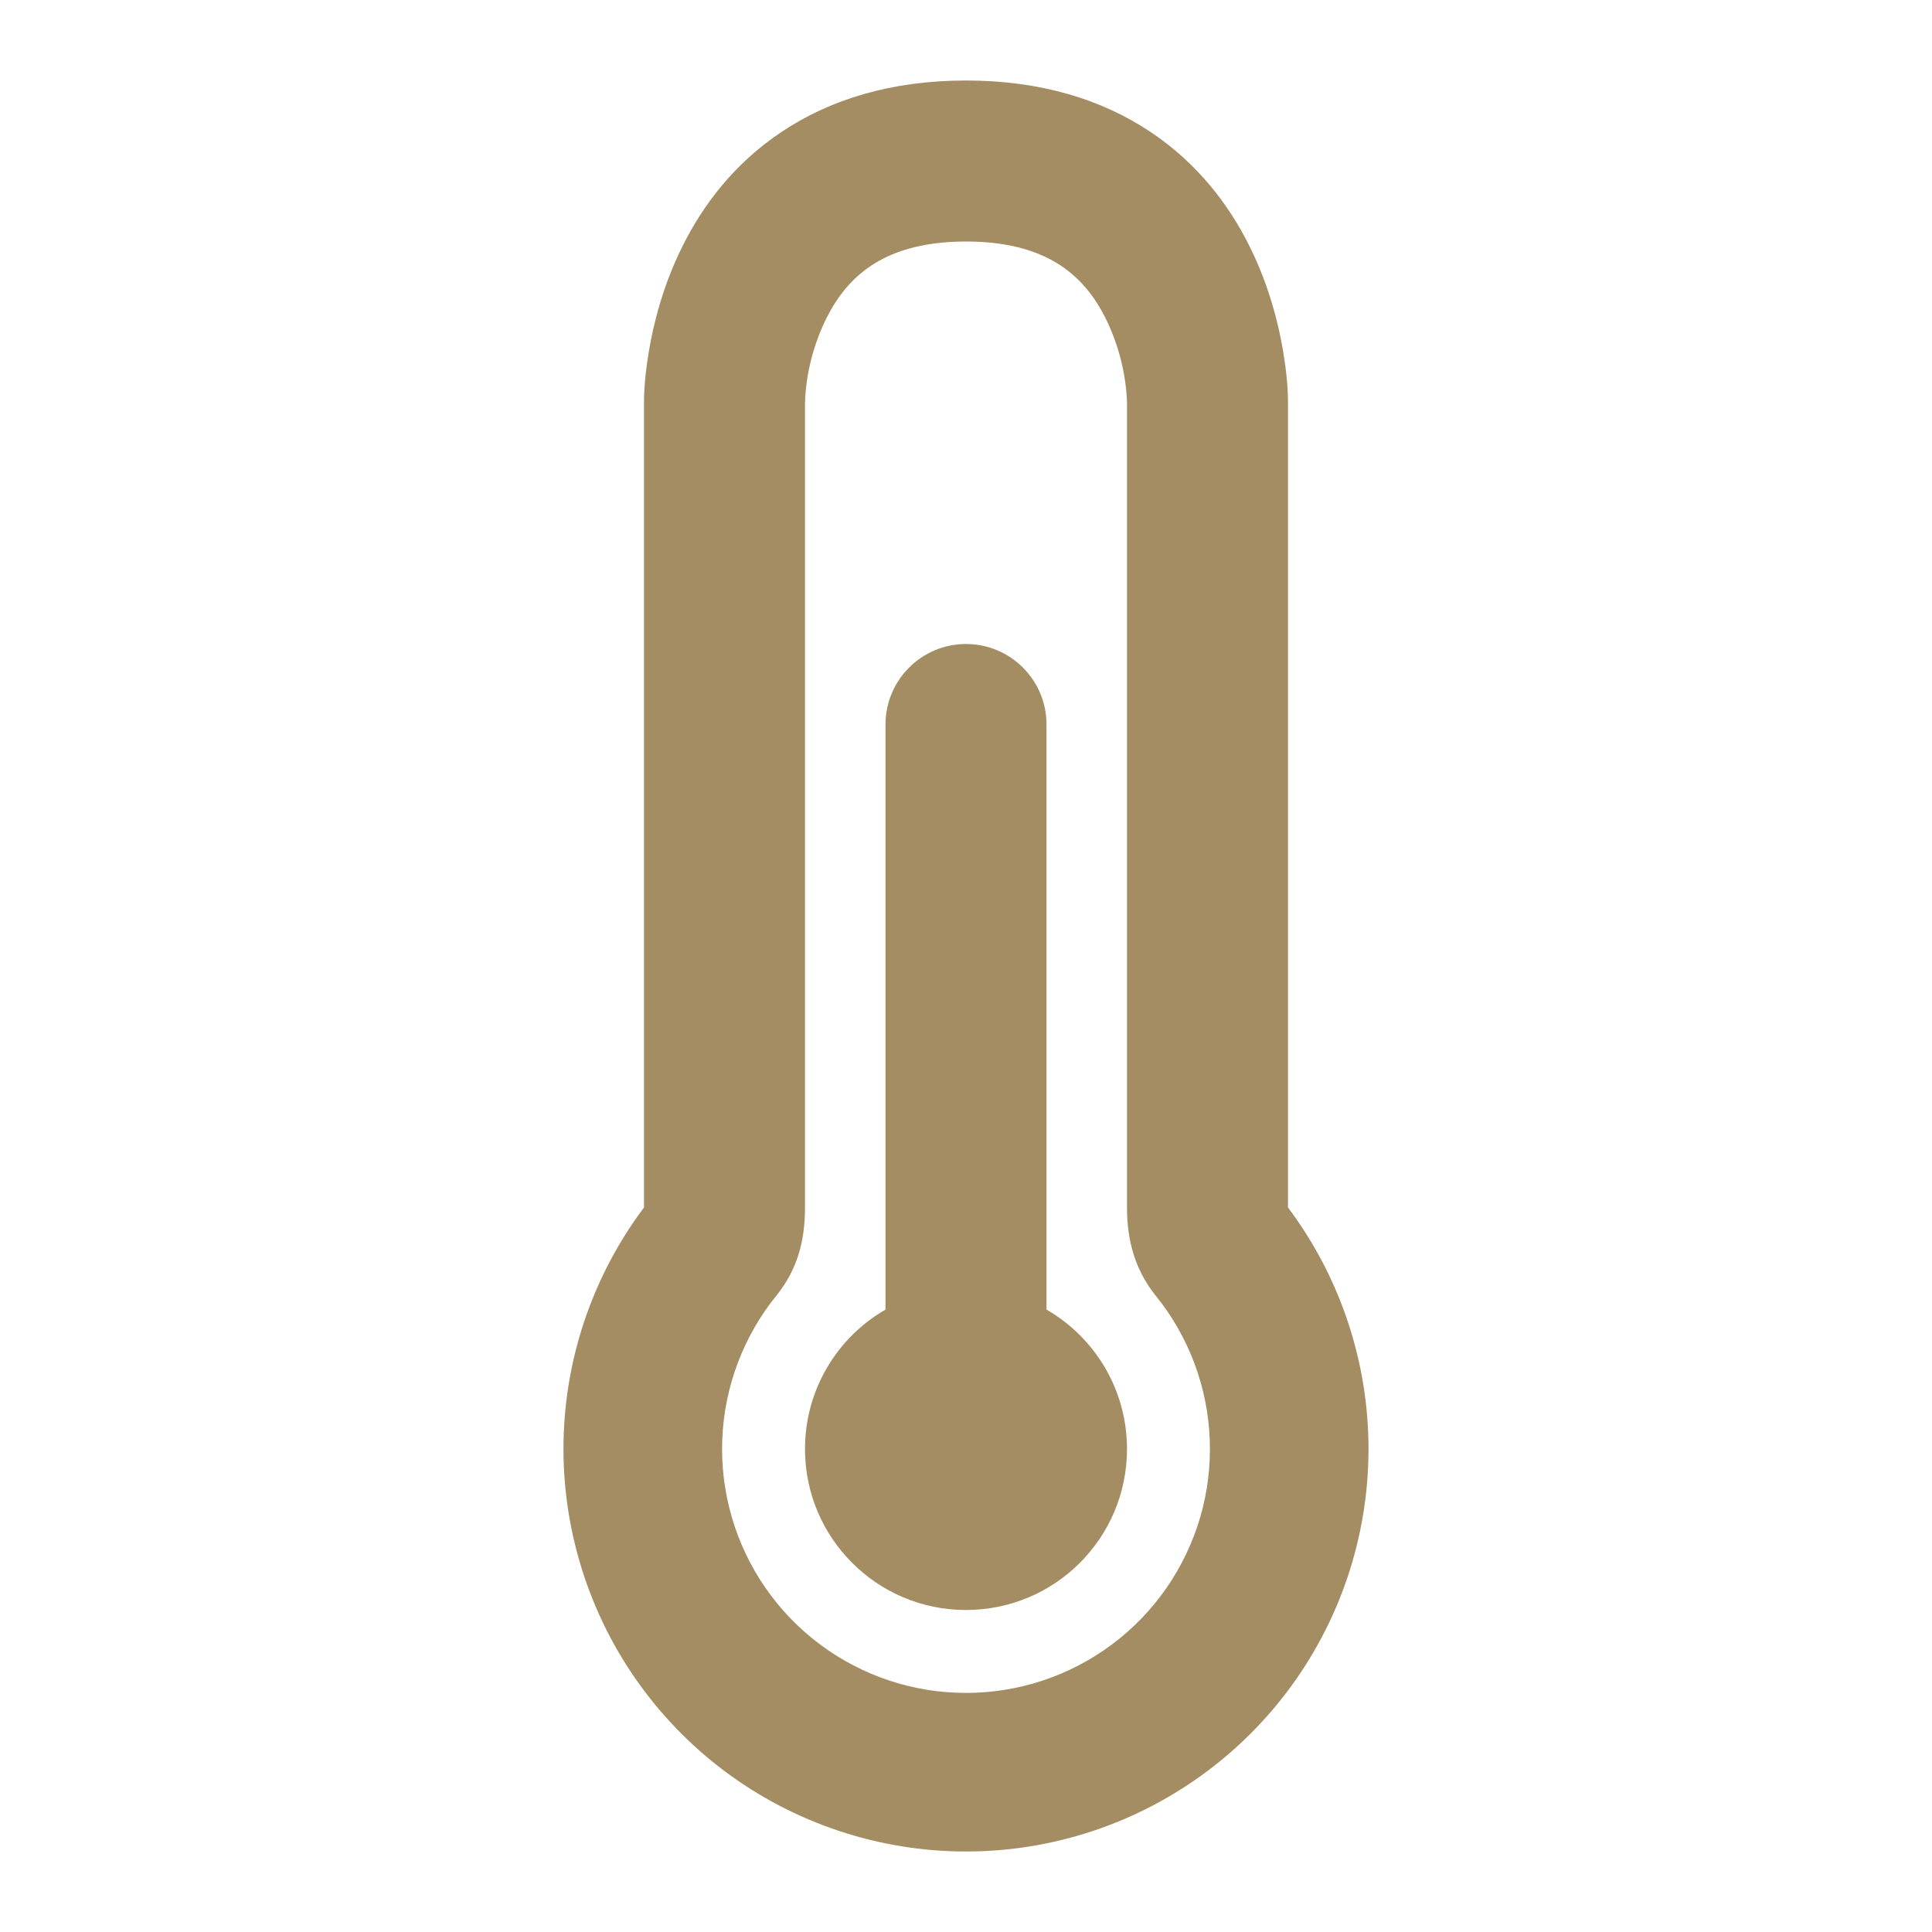
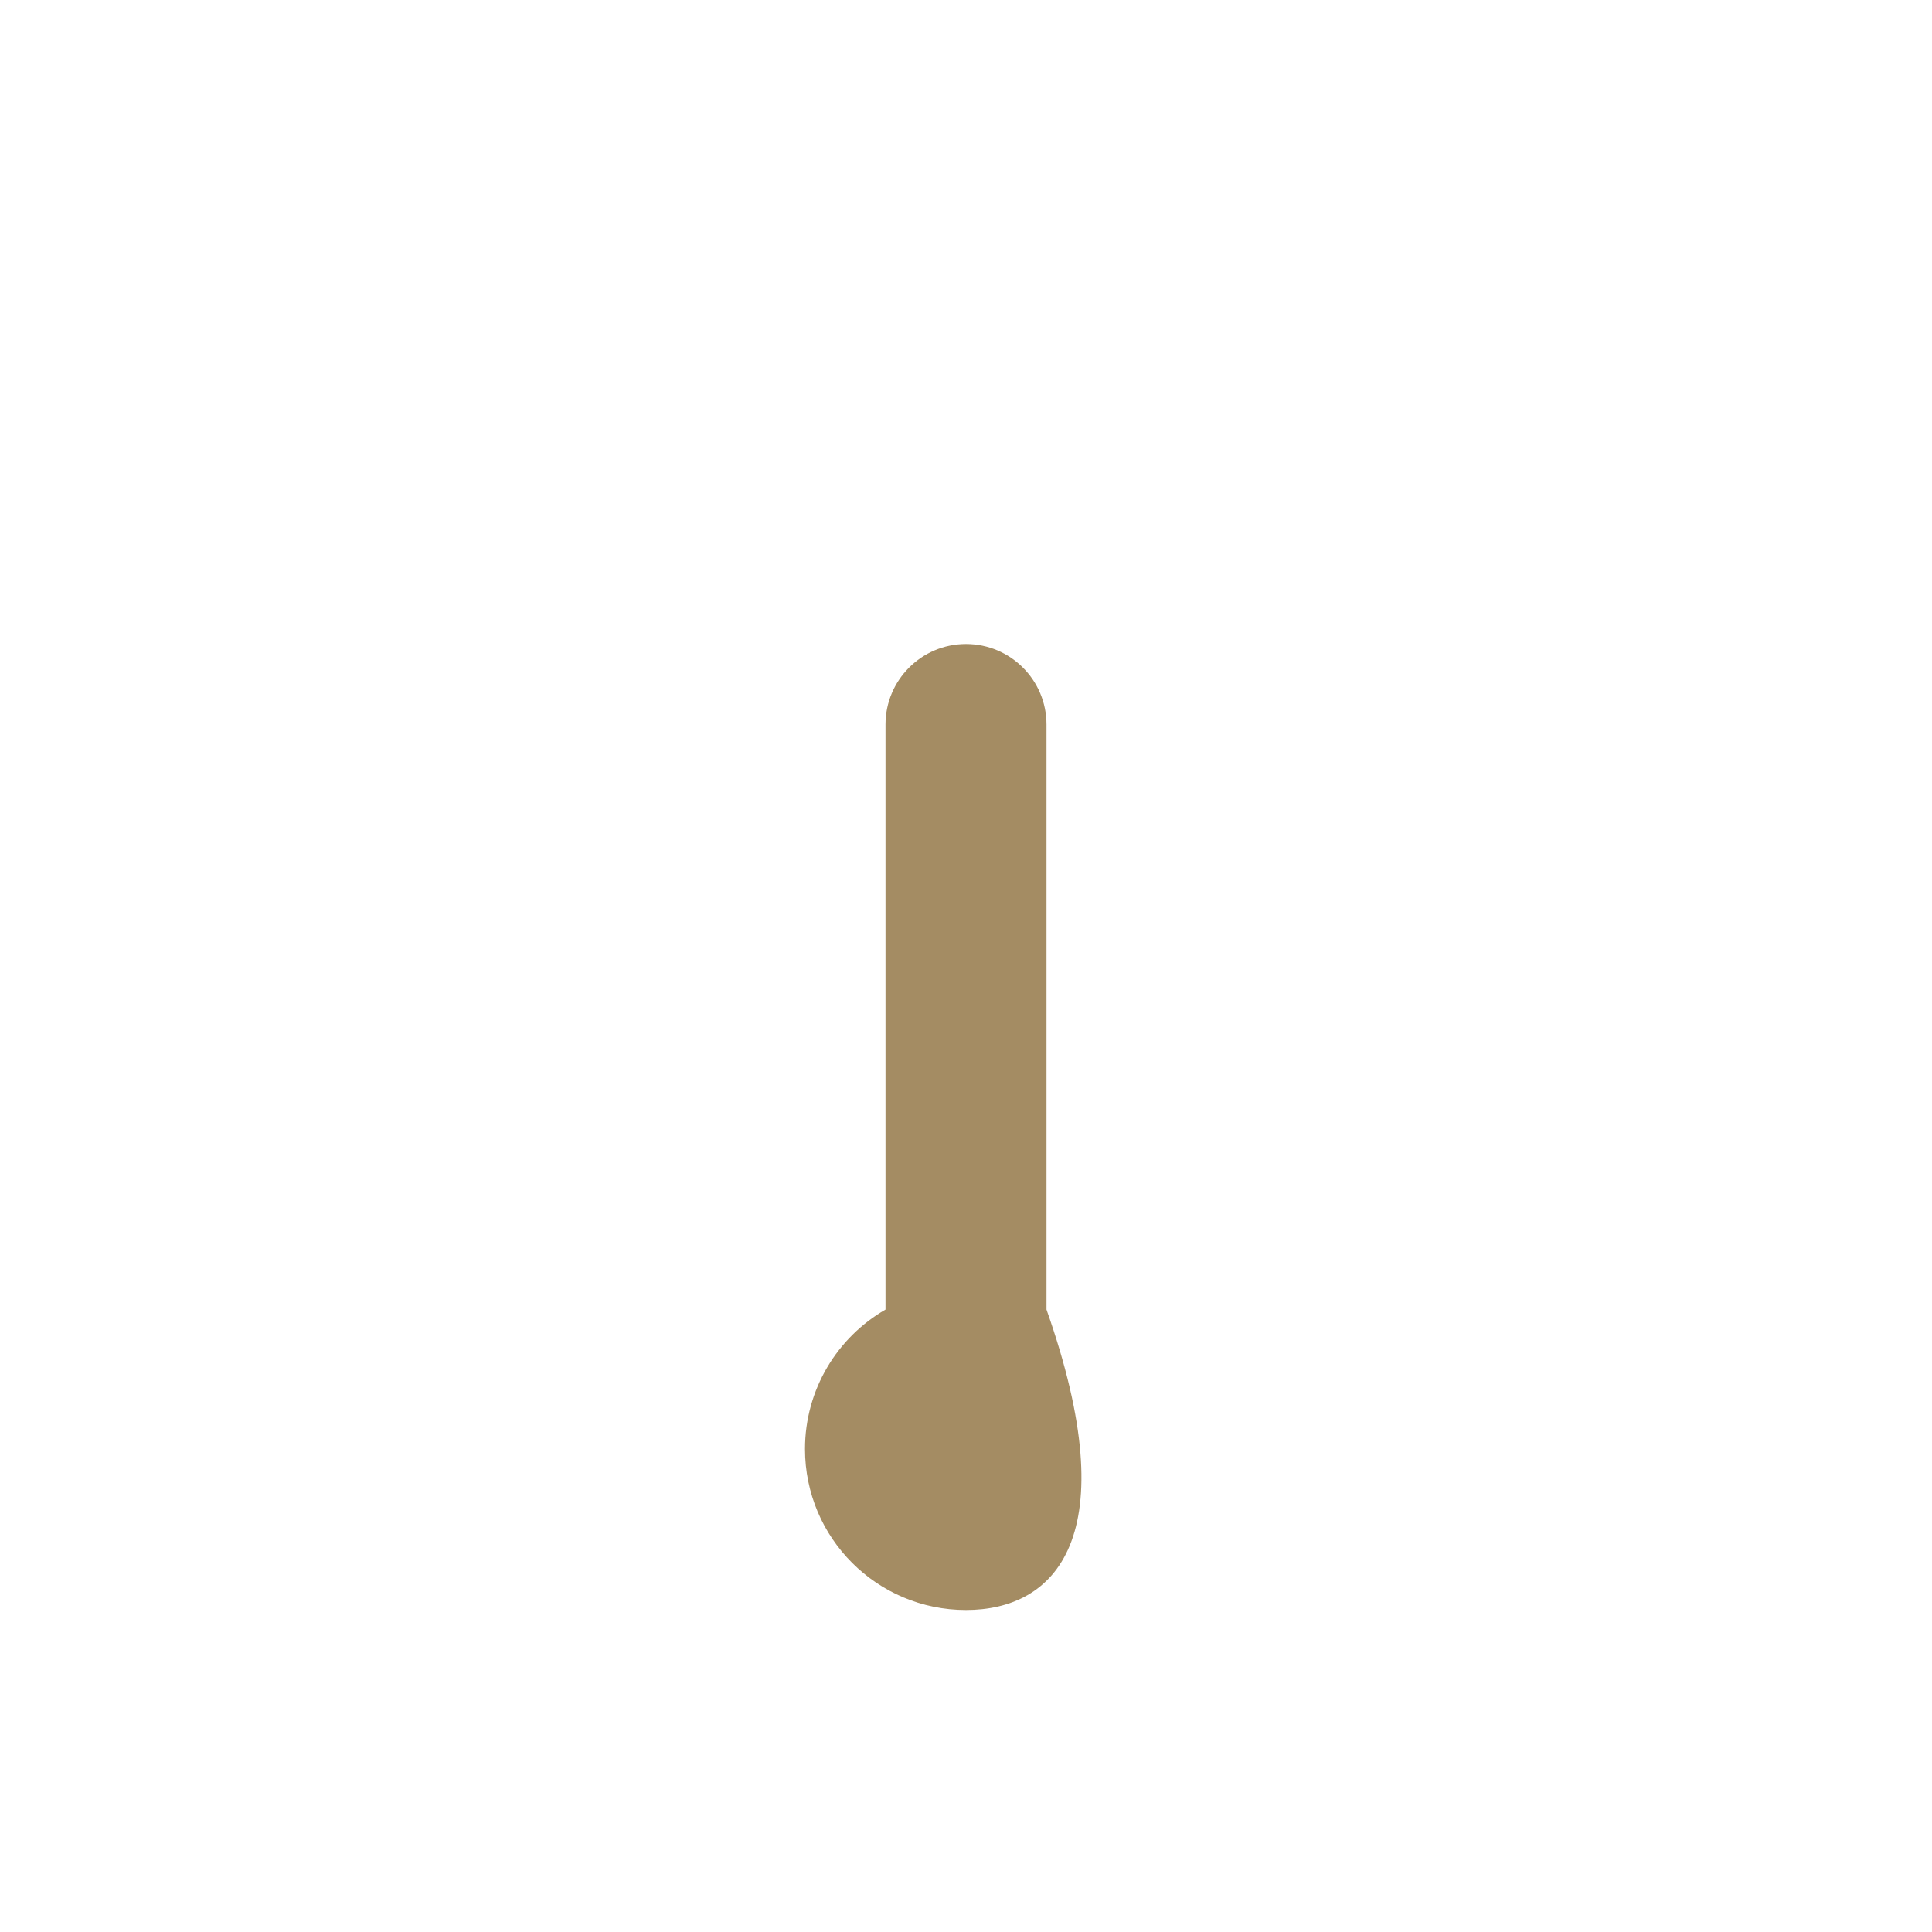
<svg xmlns="http://www.w3.org/2000/svg" width="24" height="24" viewBox="0 0 24 24" fill="none">
-   <path d="M11 9C11 8.448 11.448 8 12 8C12.552 8 13 8.448 13 9V16.268C13.598 16.613 14 17.26 14 18C14 19.105 13.105 20 12 20C10.895 20 10 19.105 10 18C10 17.26 10.402 16.613 11 16.268V9Z" fill="#A48C63" />
-   <path fill-rule="evenodd" clip-rule="evenodd" d="M8 15V5C8 4.788 8.026 4.575 8.06 4.367C8.118 4.02 8.236 3.542 8.481 3.053C8.727 2.559 9.113 2.035 9.711 1.637C10.315 1.234 11.075 1 12 1C12.925 1 13.685 1.234 14.289 1.637C14.887 2.035 15.273 2.559 15.519 3.053C15.764 3.542 15.882 4.02 15.94 4.367C15.974 4.575 16 4.788 16 4.999V15C16.282 15.376 16.512 15.793 16.679 16.238C17.061 17.251 17.103 18.361 16.8 19.4C16.497 20.439 15.865 21.352 14.998 22.001C14.132 22.65 13.079 23.001 11.996 23C10.914 22.999 9.861 22.647 8.995 21.997C8.13 21.346 7.499 20.432 7.198 19.392C6.896 18.353 6.94 17.243 7.323 16.231C7.491 15.788 7.719 15.374 8 15ZM10 15V5.006C10.01 4.644 10.108 4.269 10.269 3.947C10.398 3.691 10.574 3.465 10.82 3.301C11.06 3.141 11.425 3 12 3C12.575 3 12.94 3.141 13.18 3.301C13.426 3.465 13.602 3.691 13.731 3.947C13.891 4.268 13.988 4.64 14 5L14 15C14 15.407 14.098 15.774 14.358 16.097C14.56 16.347 14.721 16.628 14.836 16.932C15.067 17.546 15.093 18.219 14.909 18.849C14.725 19.478 14.342 20.032 13.817 20.425C13.292 20.818 12.654 21.031 11.998 21.03C11.342 21.03 10.703 20.816 10.179 20.422C9.655 20.028 9.272 19.474 9.09 18.844C8.907 18.214 8.934 17.541 9.166 16.928C9.281 16.624 9.443 16.343 9.645 16.094C9.908 15.768 10 15.409 10 15Z" fill="#A48C63" />
+   <path d="M11 9C11 8.448 11.448 8 12 8C12.552 8 13 8.448 13 9V16.268C14 19.105 13.105 20 12 20C10.895 20 10 19.105 10 18C10 17.26 10.402 16.613 11 16.268V9Z" fill="#A48C63" />
</svg>